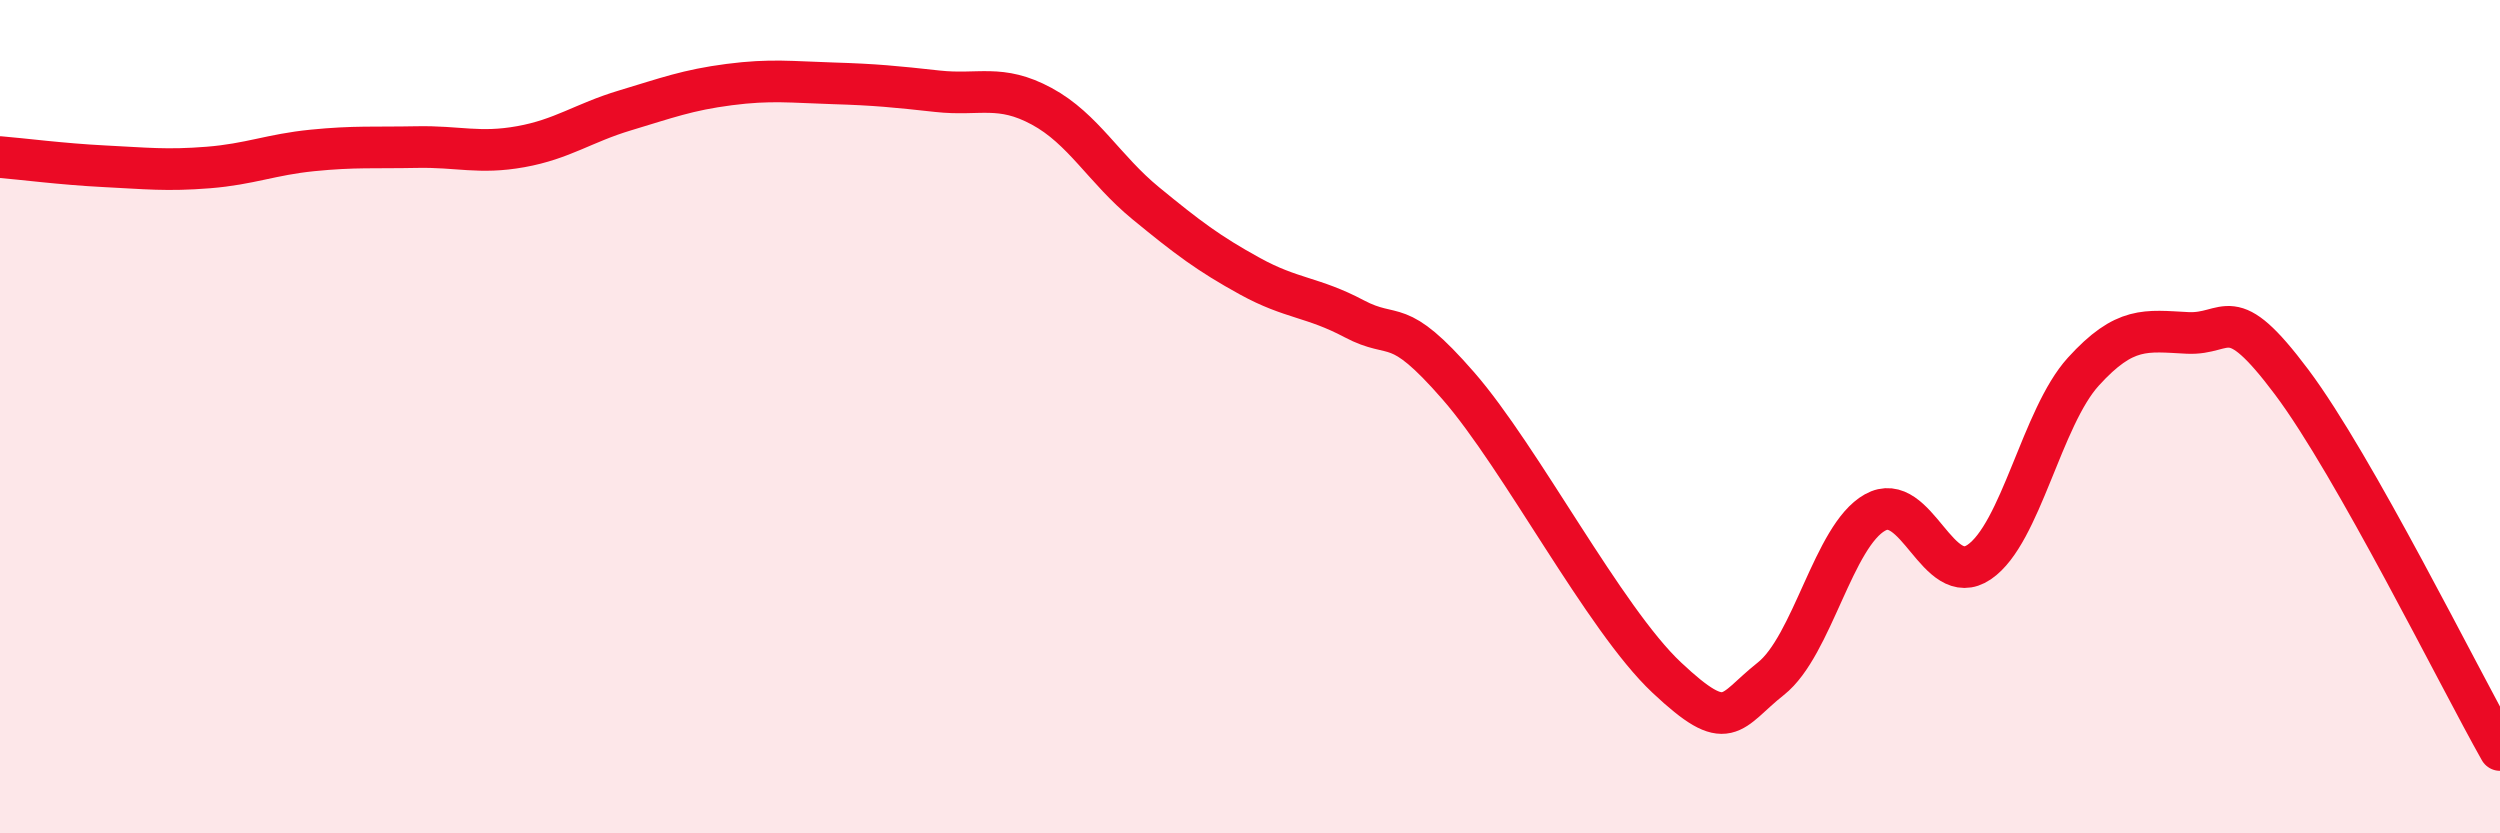
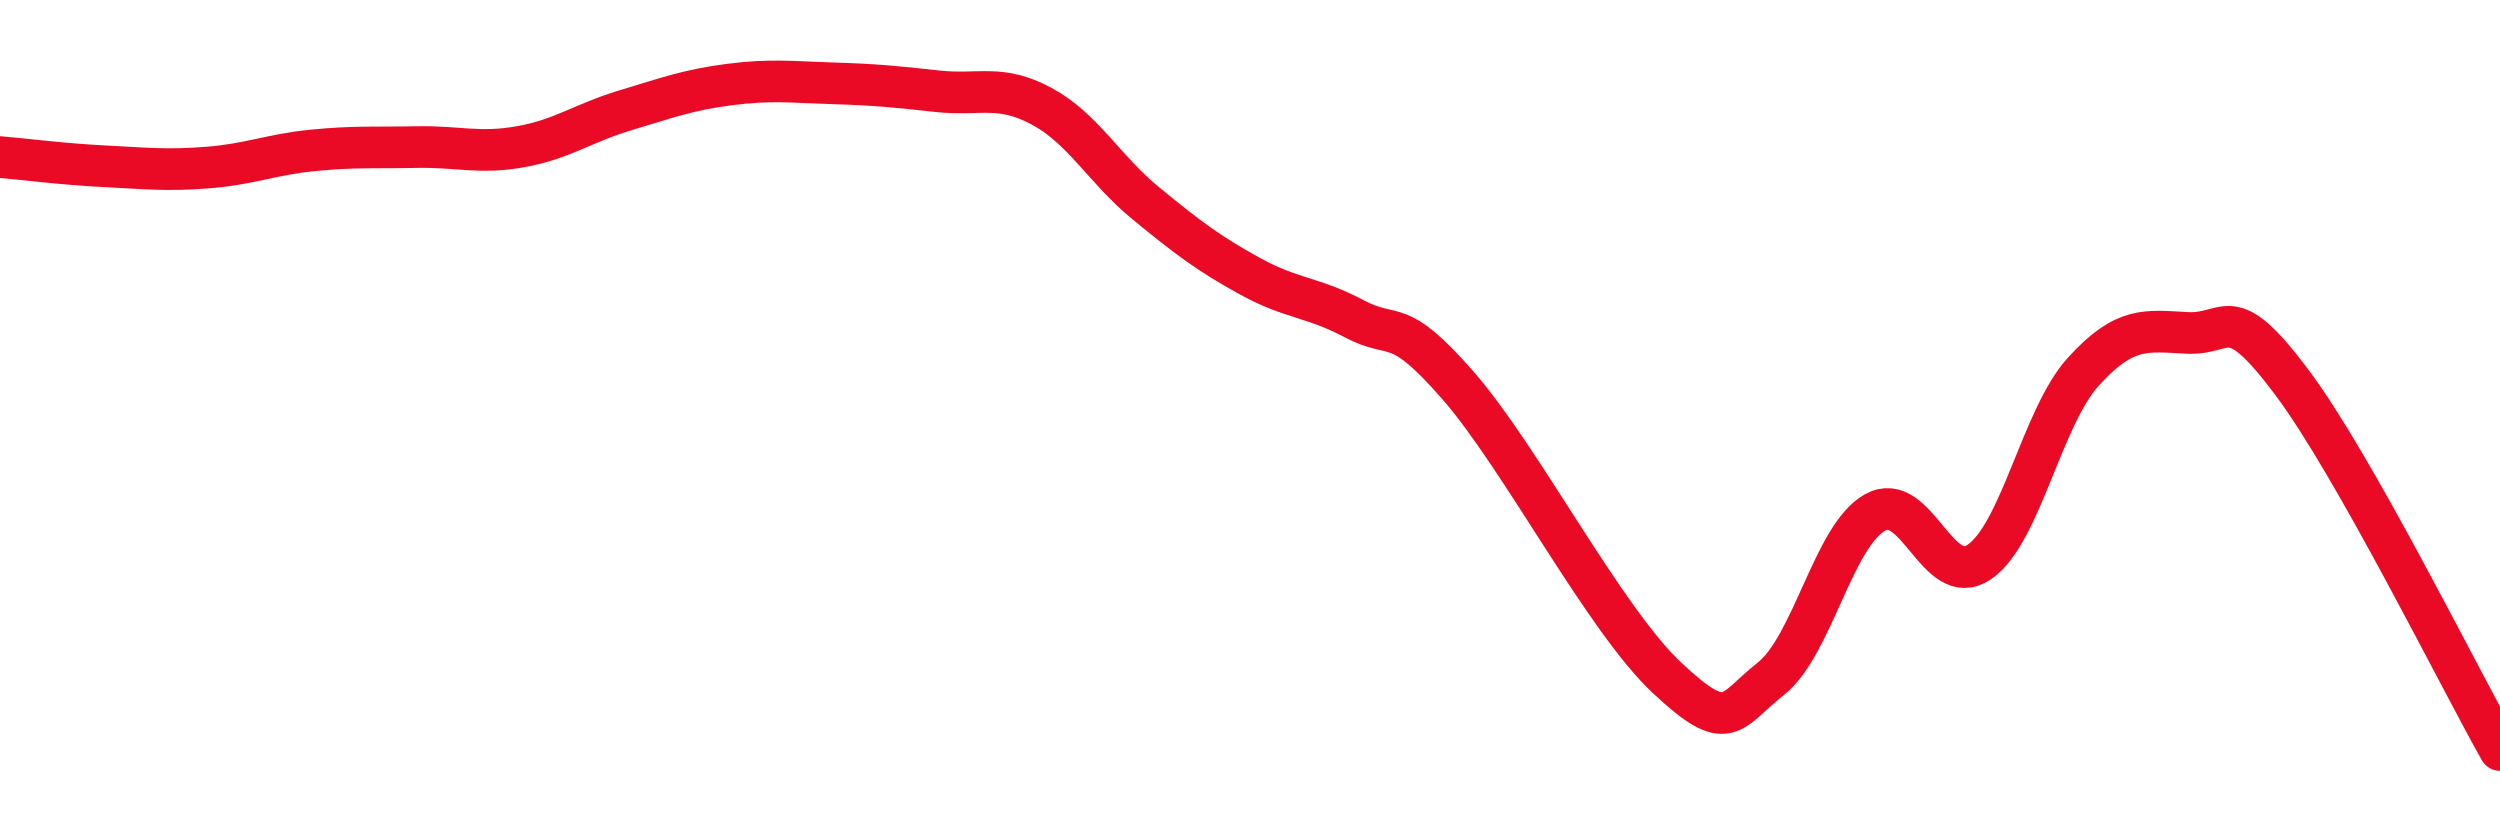
<svg xmlns="http://www.w3.org/2000/svg" width="60" height="20" viewBox="0 0 60 20">
-   <path d="M 0,3.77 C 0.5,3.81 1.5,3.94 2.5,3.99 C 3.5,4.04 4,4.1 5,4.02 C 6,3.94 6.5,3.71 7.5,3.61 C 8.5,3.51 9,3.55 10,3.53 C 11,3.51 11.5,3.7 12.5,3.52 C 13.5,3.34 14,2.95 15,2.65 C 16,2.35 16.5,2.16 17.5,2.03 C 18.5,1.9 19,1.97 20,2 C 21,2.03 21.5,2.08 22.5,2.19 C 23.5,2.3 24,2.01 25,2.55 C 26,3.09 26.5,4.06 27.5,4.88 C 28.5,5.7 29,6.08 30,6.63 C 31,7.18 31.5,7.12 32.5,7.65 C 33.5,8.18 33.5,7.54 35,9.26 C 36.5,10.98 38.5,14.85 40,16.26 C 41.5,17.67 41.5,17.08 42.5,16.29 C 43.5,15.5 44,12.86 45,12.3 C 46,11.74 46.5,14.17 47.5,13.49 C 48.5,12.81 49,10.02 50,8.92 C 51,7.82 51.5,7.94 52.5,7.99 C 53.5,8.04 53.5,7.17 55,9.17 C 56.5,11.17 59,16.23 60,18L60 20L0 20Z" fill="#EB0A25" opacity="0.1" stroke-linecap="round" stroke-linejoin="round" />
  <path d="M 0,3.77 C 0.5,3.81 1.5,3.94 2.5,3.99 C 3.5,4.04 4,4.1 5,4.02 C 6,3.94 6.5,3.71 7.5,3.61 C 8.5,3.51 9,3.55 10,3.53 C 11,3.51 11.5,3.7 12.5,3.52 C 13.5,3.34 14,2.95 15,2.65 C 16,2.35 16.5,2.16 17.5,2.03 C 18.5,1.9 19,1.97 20,2 C 21,2.03 21.5,2.08 22.5,2.19 C 23.5,2.3 24,2.01 25,2.55 C 26,3.09 26.5,4.06 27.5,4.88 C 28.5,5.7 29,6.08 30,6.63 C 31,7.18 31.5,7.12 32.5,7.65 C 33.5,8.18 33.5,7.54 35,9.26 C 36.5,10.98 38.5,14.85 40,16.26 C 41.5,17.67 41.5,17.08 42.5,16.29 C 43.5,15.5 44,12.86 45,12.3 C 46,11.74 46.5,14.17 47.5,13.49 C 48.5,12.81 49,10.02 50,8.92 C 51,7.82 51.5,7.94 52.5,7.99 C 53.5,8.04 53.5,7.17 55,9.17 C 56.5,11.17 59,16.23 60,18" stroke="#EB0A25" stroke-width="1" fill="none" stroke-linecap="round" stroke-linejoin="round" />
</svg>